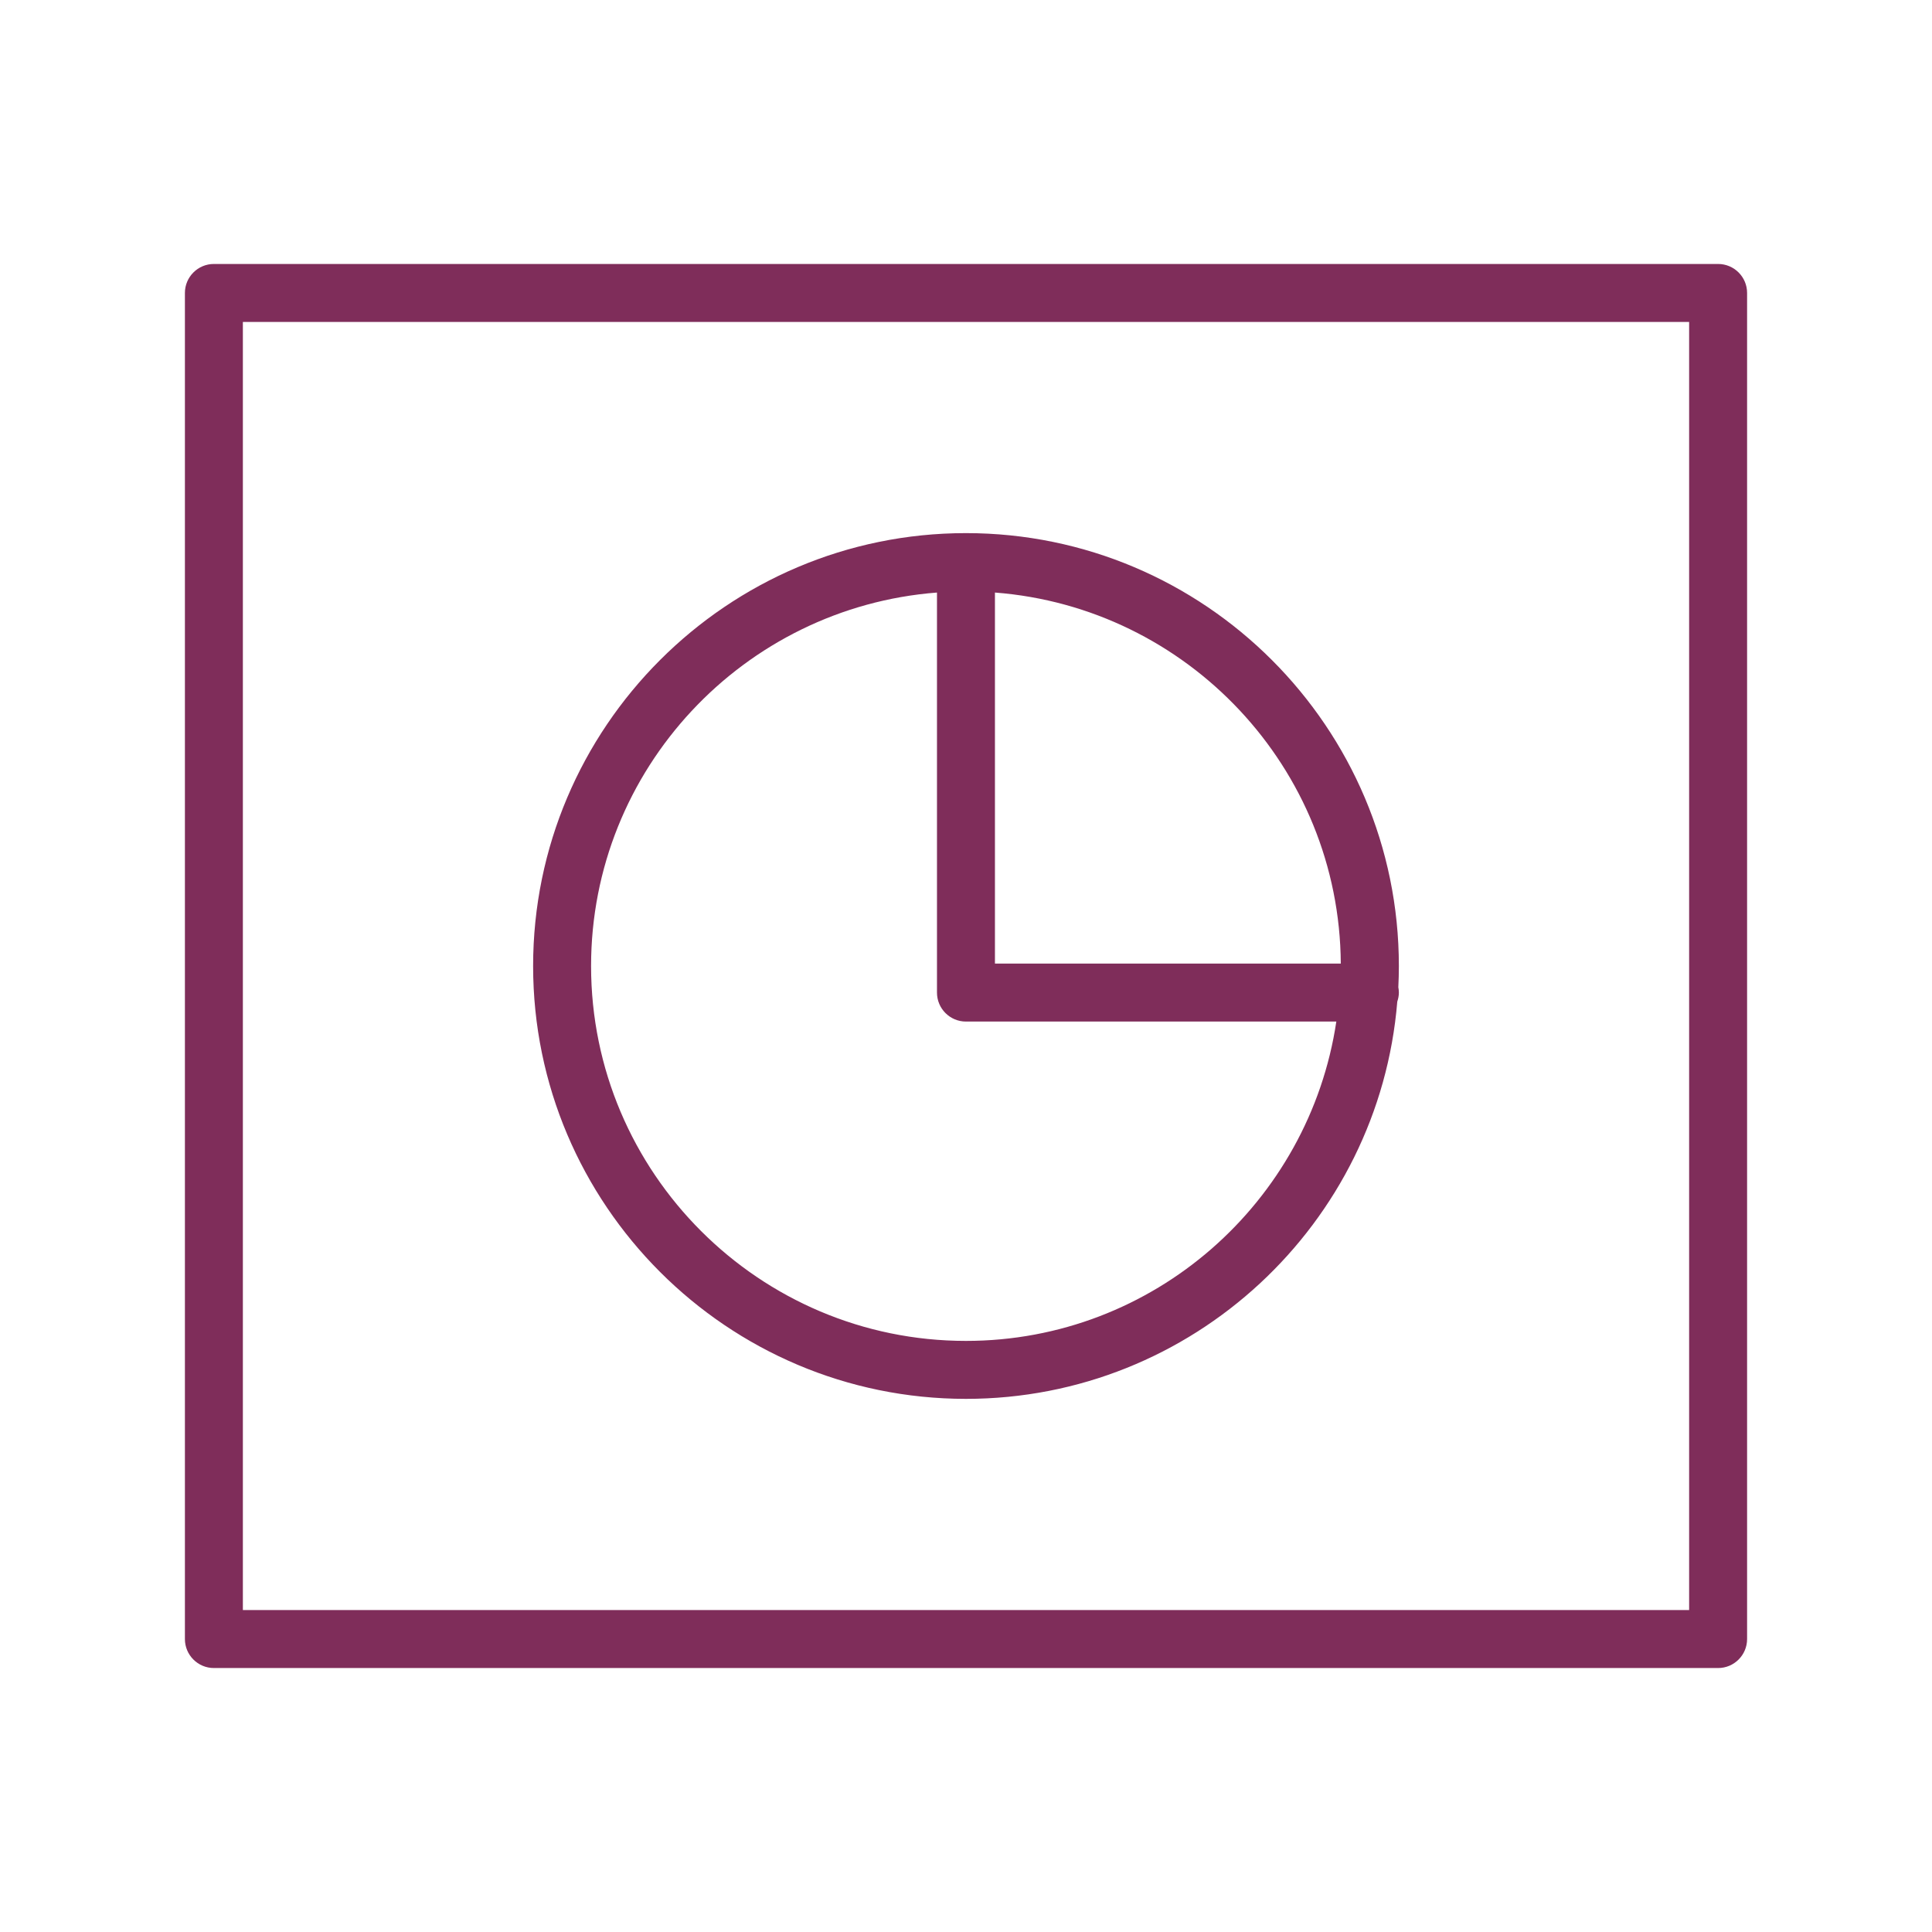
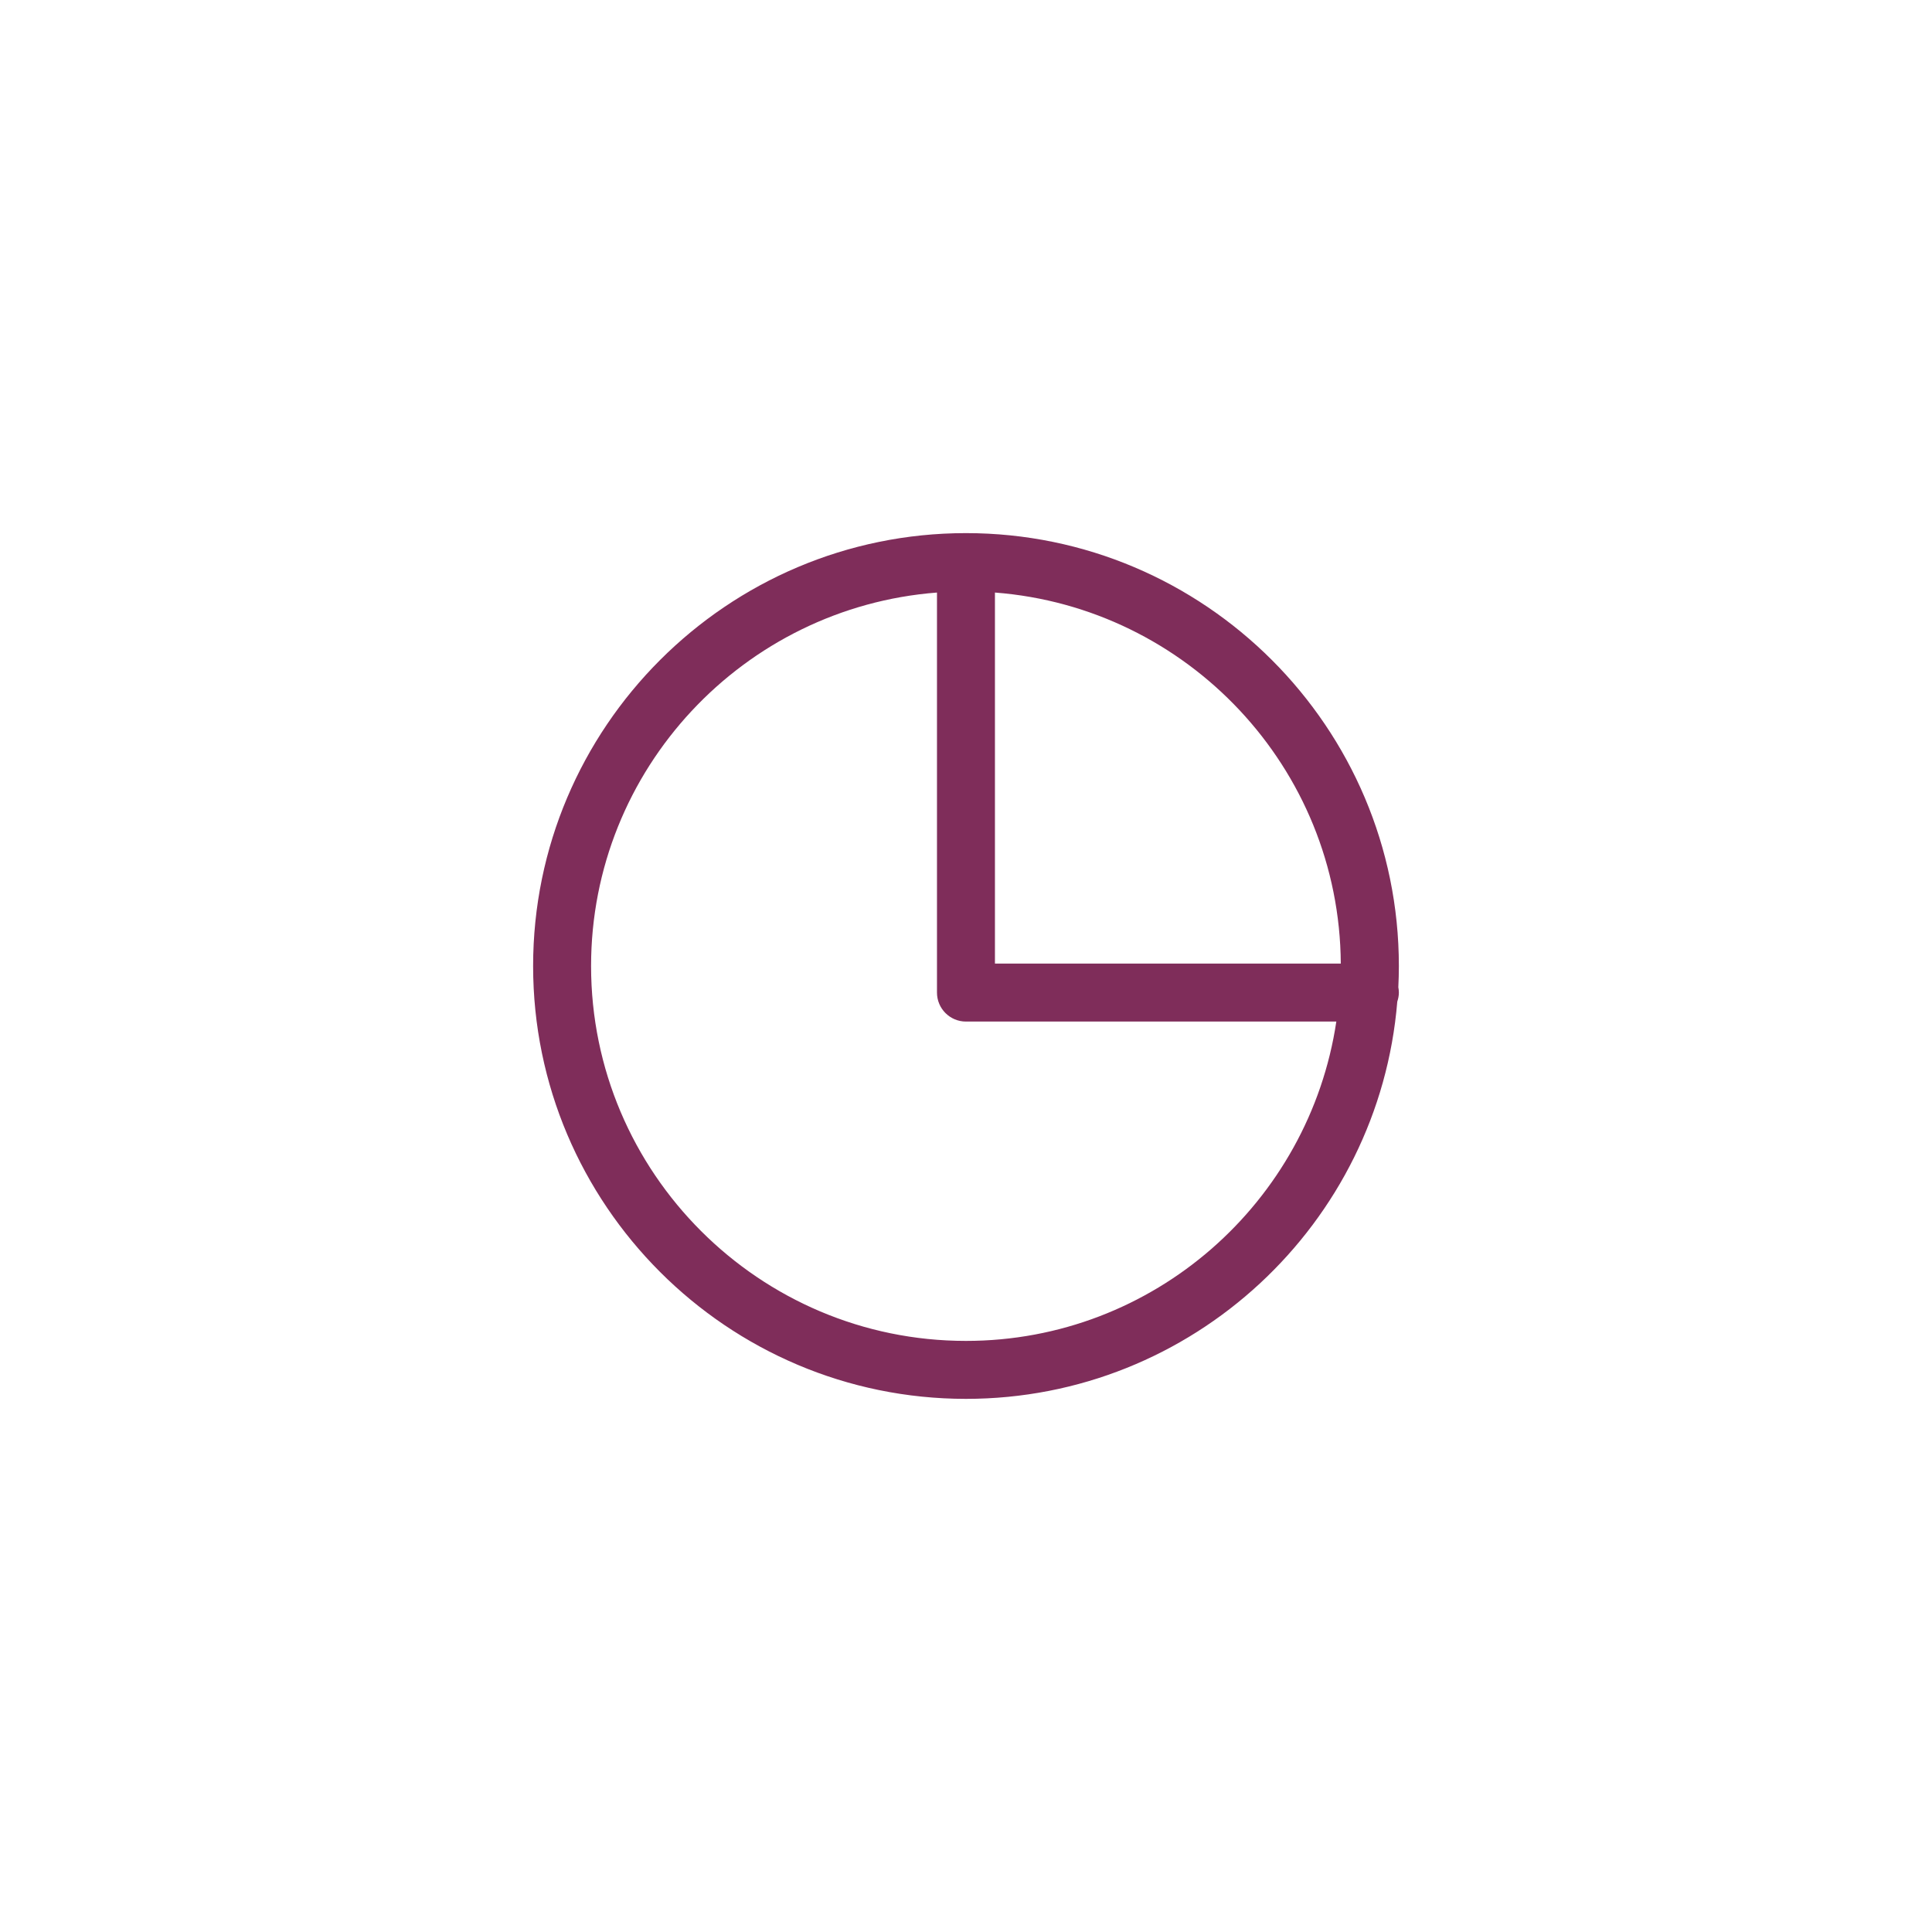
<svg xmlns="http://www.w3.org/2000/svg" viewBox="1950 2450 100 100" width="100" height="100">
-   <path fill="#7f2d5a" stroke="none" fill-opacity="1" stroke-width="1" stroke-opacity="1" color="rgb(51, 51, 51)" fill-rule="evenodd" font-family="&quot;Helvetica Neue&quot;, Helvetica, Arial, sans-serif" font-size="14px" id="tSvg165245fc303" d="M 2038.929 2463.663 C 2012.976 2463.663 1987.024 2463.663 1961.071 2463.663 C 1960.243 2463.663 1959.571 2464.335 1959.571 2465.163 C 1959.571 2488.388 1959.571 2511.612 1959.571 2534.837 C 1959.571 2535.665 1960.243 2536.337 1961.071 2536.337 C 1987.024 2536.337 2012.976 2536.337 2038.929 2536.337 C 2039.757 2536.337 2040.429 2535.665 2040.429 2534.837 C 2040.429 2511.612 2040.429 2488.388 2040.429 2465.163C 2040.429 2464.335 2039.757 2463.663 2038.929 2463.663Z M 2037.429 2533.337 C 2012.476 2533.337 1987.524 2533.337 1962.571 2533.337 C 1962.571 2511.112 1962.571 2488.888 1962.571 2466.663 C 1987.524 2466.663 2012.476 2466.663 2037.429 2466.663C 2037.429 2488.888 2037.429 2511.112 2037.429 2533.337Z" />
  <path fill="#7f2d5a" stroke="none" fill-opacity="1" stroke-width="1" stroke-opacity="1" color="rgb(51, 51, 51)" fill-rule="evenodd" font-family="&quot;Helvetica Neue&quot;, Helvetica, Arial, sans-serif" font-size="14px" id="tSvg31e2c468cc" d="M 1999.998 2522.405 C 2011.732 2522.405 2021.382 2513.338 2022.323 2501.844 C 2022.372 2501.696 2022.405 2501.54 2022.405 2501.376 C 2022.405 2501.281 2022.394 2501.189 2022.377 2501.099 C 2022.395 2500.735 2022.405 2500.369 2022.405 2500.001 C 2022.405 2487.646 2012.353 2477.594 1999.998 2477.594 C 1987.644 2477.594 1977.594 2487.646 1977.594 2500.001C 1977.595 2512.355 1987.645 2522.405 1999.998 2522.405Z M 2019.399 2499.876 C 2013.432 2499.876 2007.465 2499.876 2001.498 2499.876 C 2001.498 2493.474 2001.498 2487.072 2001.498 2480.67C 2011.458 2481.438 2019.334 2489.738 2019.399 2499.876Z M 1998.498 2480.67 C 1998.498 2487.572 1998.498 2494.474 1998.498 2501.376 C 1998.498 2502.204 1999.17 2502.876 1999.998 2502.876 C 2006.388 2502.876 2012.778 2502.876 2019.168 2502.876 C 2017.771 2512.213 2009.72 2519.405 1999.998 2519.405 C 1989.299 2519.405 1980.594 2510.7 1980.594 2500.001C 1980.595 2489.806 1988.5 2481.441 1998.498 2480.67Z" />
  <defs />
</svg>